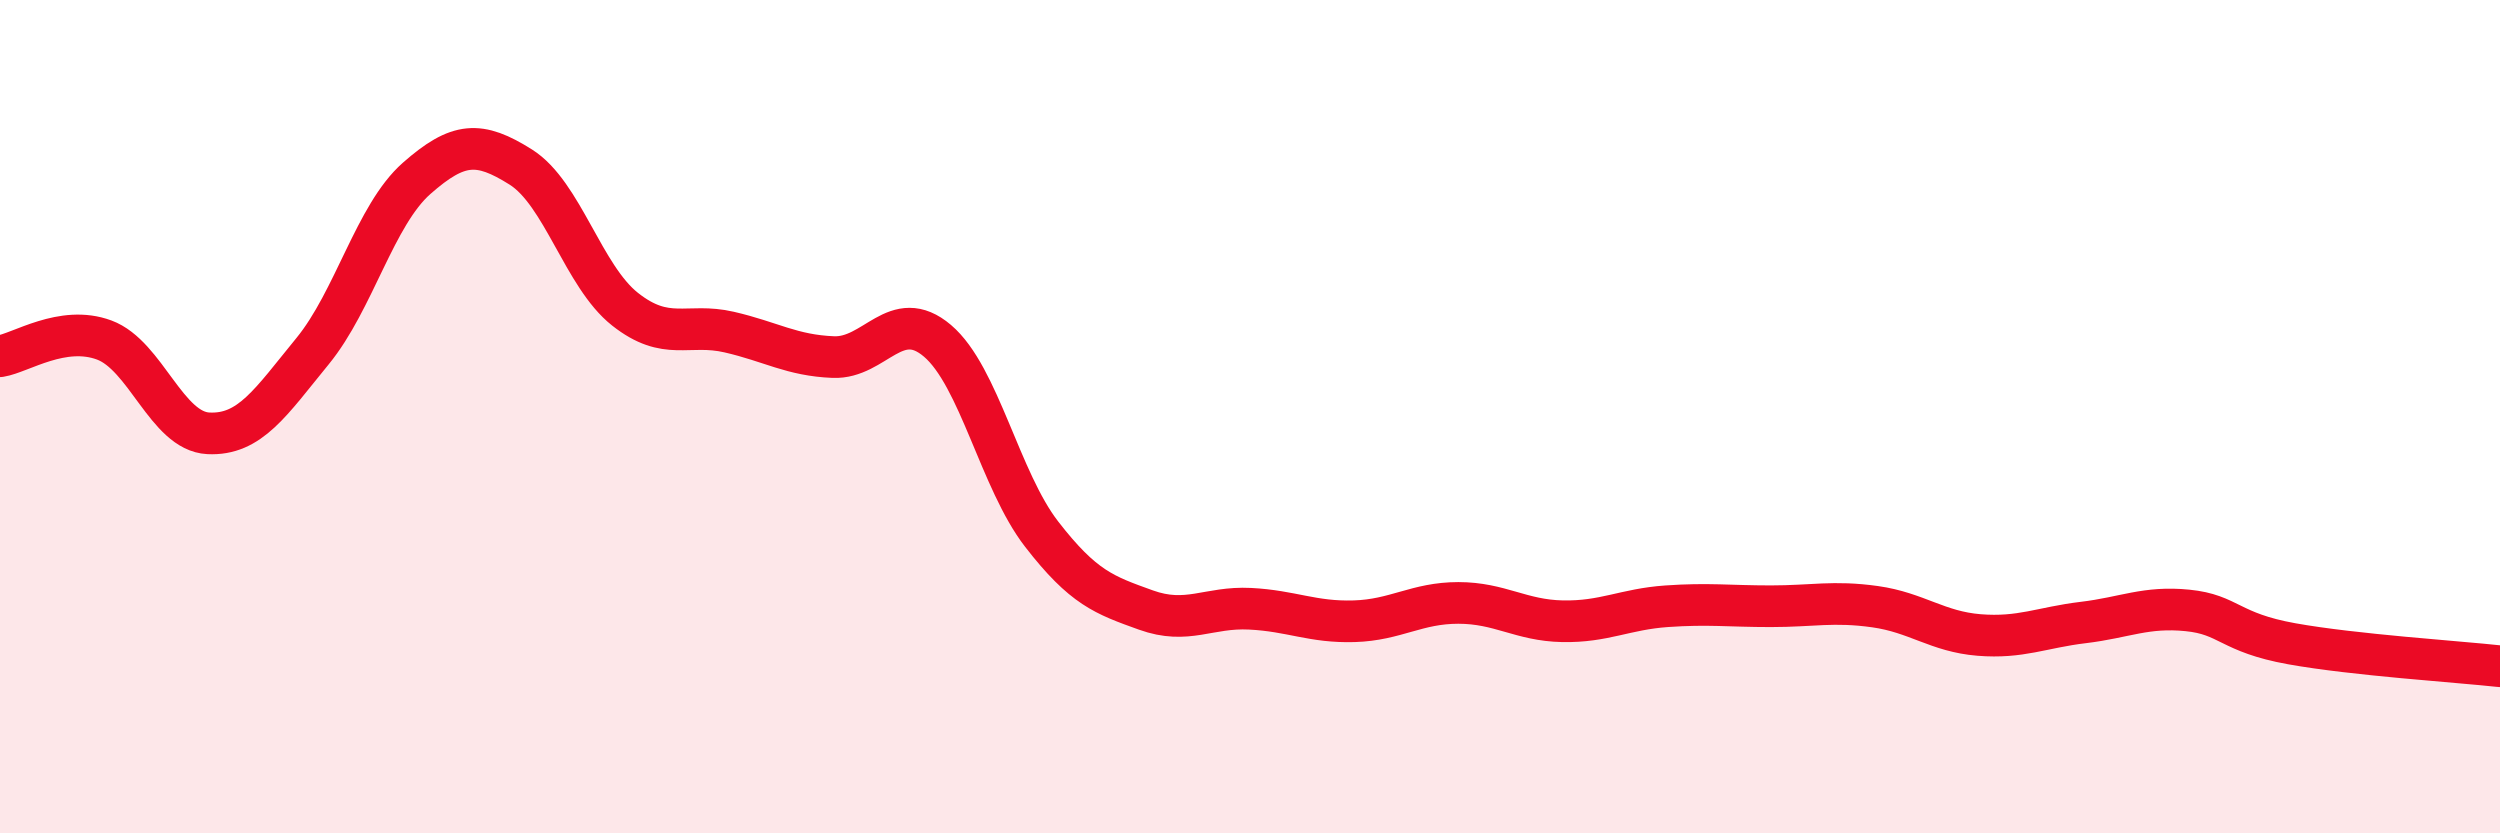
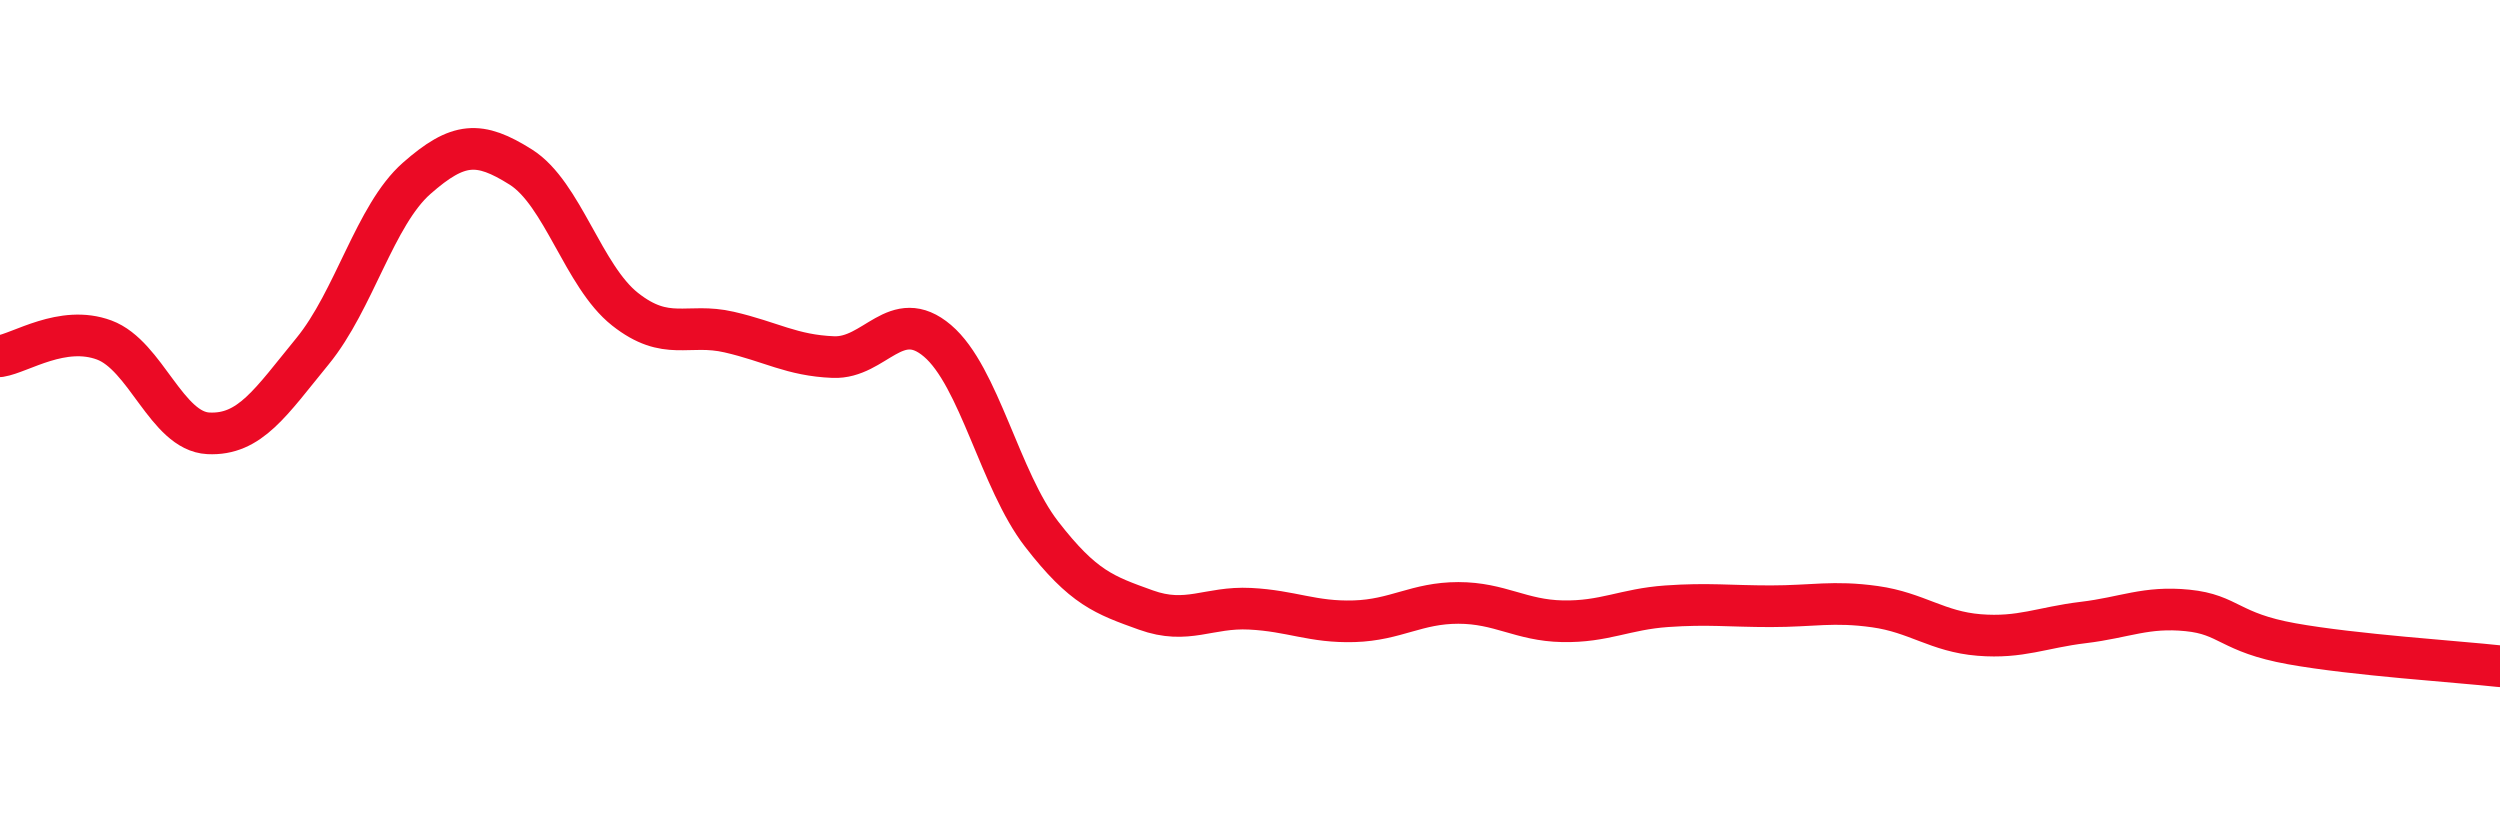
<svg xmlns="http://www.w3.org/2000/svg" width="60" height="20" viewBox="0 0 60 20">
-   <path d="M 0,8.55 C 0.5,8.47 1.5,7.79 2.5,8.16 C 3.5,8.53 4,10.35 5,10.4 C 6,10.45 6.5,9.65 7.5,8.43 C 8.5,7.21 9,5.16 10,4.28 C 11,3.4 11.5,3.38 12.5,4.01 C 13.5,4.64 14,6.63 15,7.42 C 16,8.21 16.5,7.74 17.5,7.97 C 18.5,8.2 19,8.53 20,8.57 C 21,8.61 21.5,7.33 22.5,8.18 C 23.5,9.03 24,11.53 25,12.82 C 26,14.11 26.5,14.28 27.5,14.64 C 28.5,15 29,14.56 30,14.61 C 31,14.66 31.5,14.94 32.5,14.91 C 33.5,14.88 34,14.47 35,14.47 C 36,14.47 36.5,14.89 37.5,14.91 C 38.5,14.93 39,14.62 40,14.55 C 41,14.48 41.5,14.55 42.5,14.55 C 43.5,14.55 44,14.42 45,14.56 C 46,14.7 46.5,15.16 47.5,15.24 C 48.5,15.32 49,15.06 50,14.94 C 51,14.82 51.5,14.55 52.5,14.65 C 53.5,14.75 53.5,15.18 55,15.45 C 56.5,15.72 59,15.88 60,15.99L60 20L0 20Z" fill="#EB0A25" opacity="0.1" stroke-linecap="round" stroke-linejoin="round" />
  <path d="M 0,8.55 C 0.5,8.47 1.5,7.79 2.5,8.16 C 3.5,8.53 4,10.35 5,10.4 C 6,10.45 6.5,9.65 7.5,8.43 C 8.5,7.21 9,5.16 10,4.28 C 11,3.4 11.5,3.38 12.5,4.01 C 13.5,4.64 14,6.63 15,7.42 C 16,8.21 16.5,7.74 17.5,7.97 C 18.5,8.2 19,8.53 20,8.57 C 21,8.61 21.5,7.33 22.5,8.18 C 23.5,9.03 24,11.53 25,12.82 C 26,14.11 26.5,14.28 27.5,14.64 C 28.5,15 29,14.56 30,14.61 C 31,14.66 31.5,14.94 32.5,14.91 C 33.5,14.88 34,14.47 35,14.47 C 36,14.47 36.5,14.89 37.5,14.91 C 38.5,14.93 39,14.62 40,14.55 C 41,14.48 41.5,14.55 42.5,14.55 C 43.5,14.55 44,14.42 45,14.56 C 46,14.7 46.5,15.16 47.5,15.24 C 48.5,15.32 49,15.06 50,14.94 C 51,14.82 51.5,14.55 52.5,14.65 C 53.5,14.75 53.5,15.18 55,15.45 C 56.5,15.72 59,15.88 60,15.99" stroke="#EB0A25" stroke-width="1" fill="none" stroke-linecap="round" stroke-linejoin="round" />
</svg>